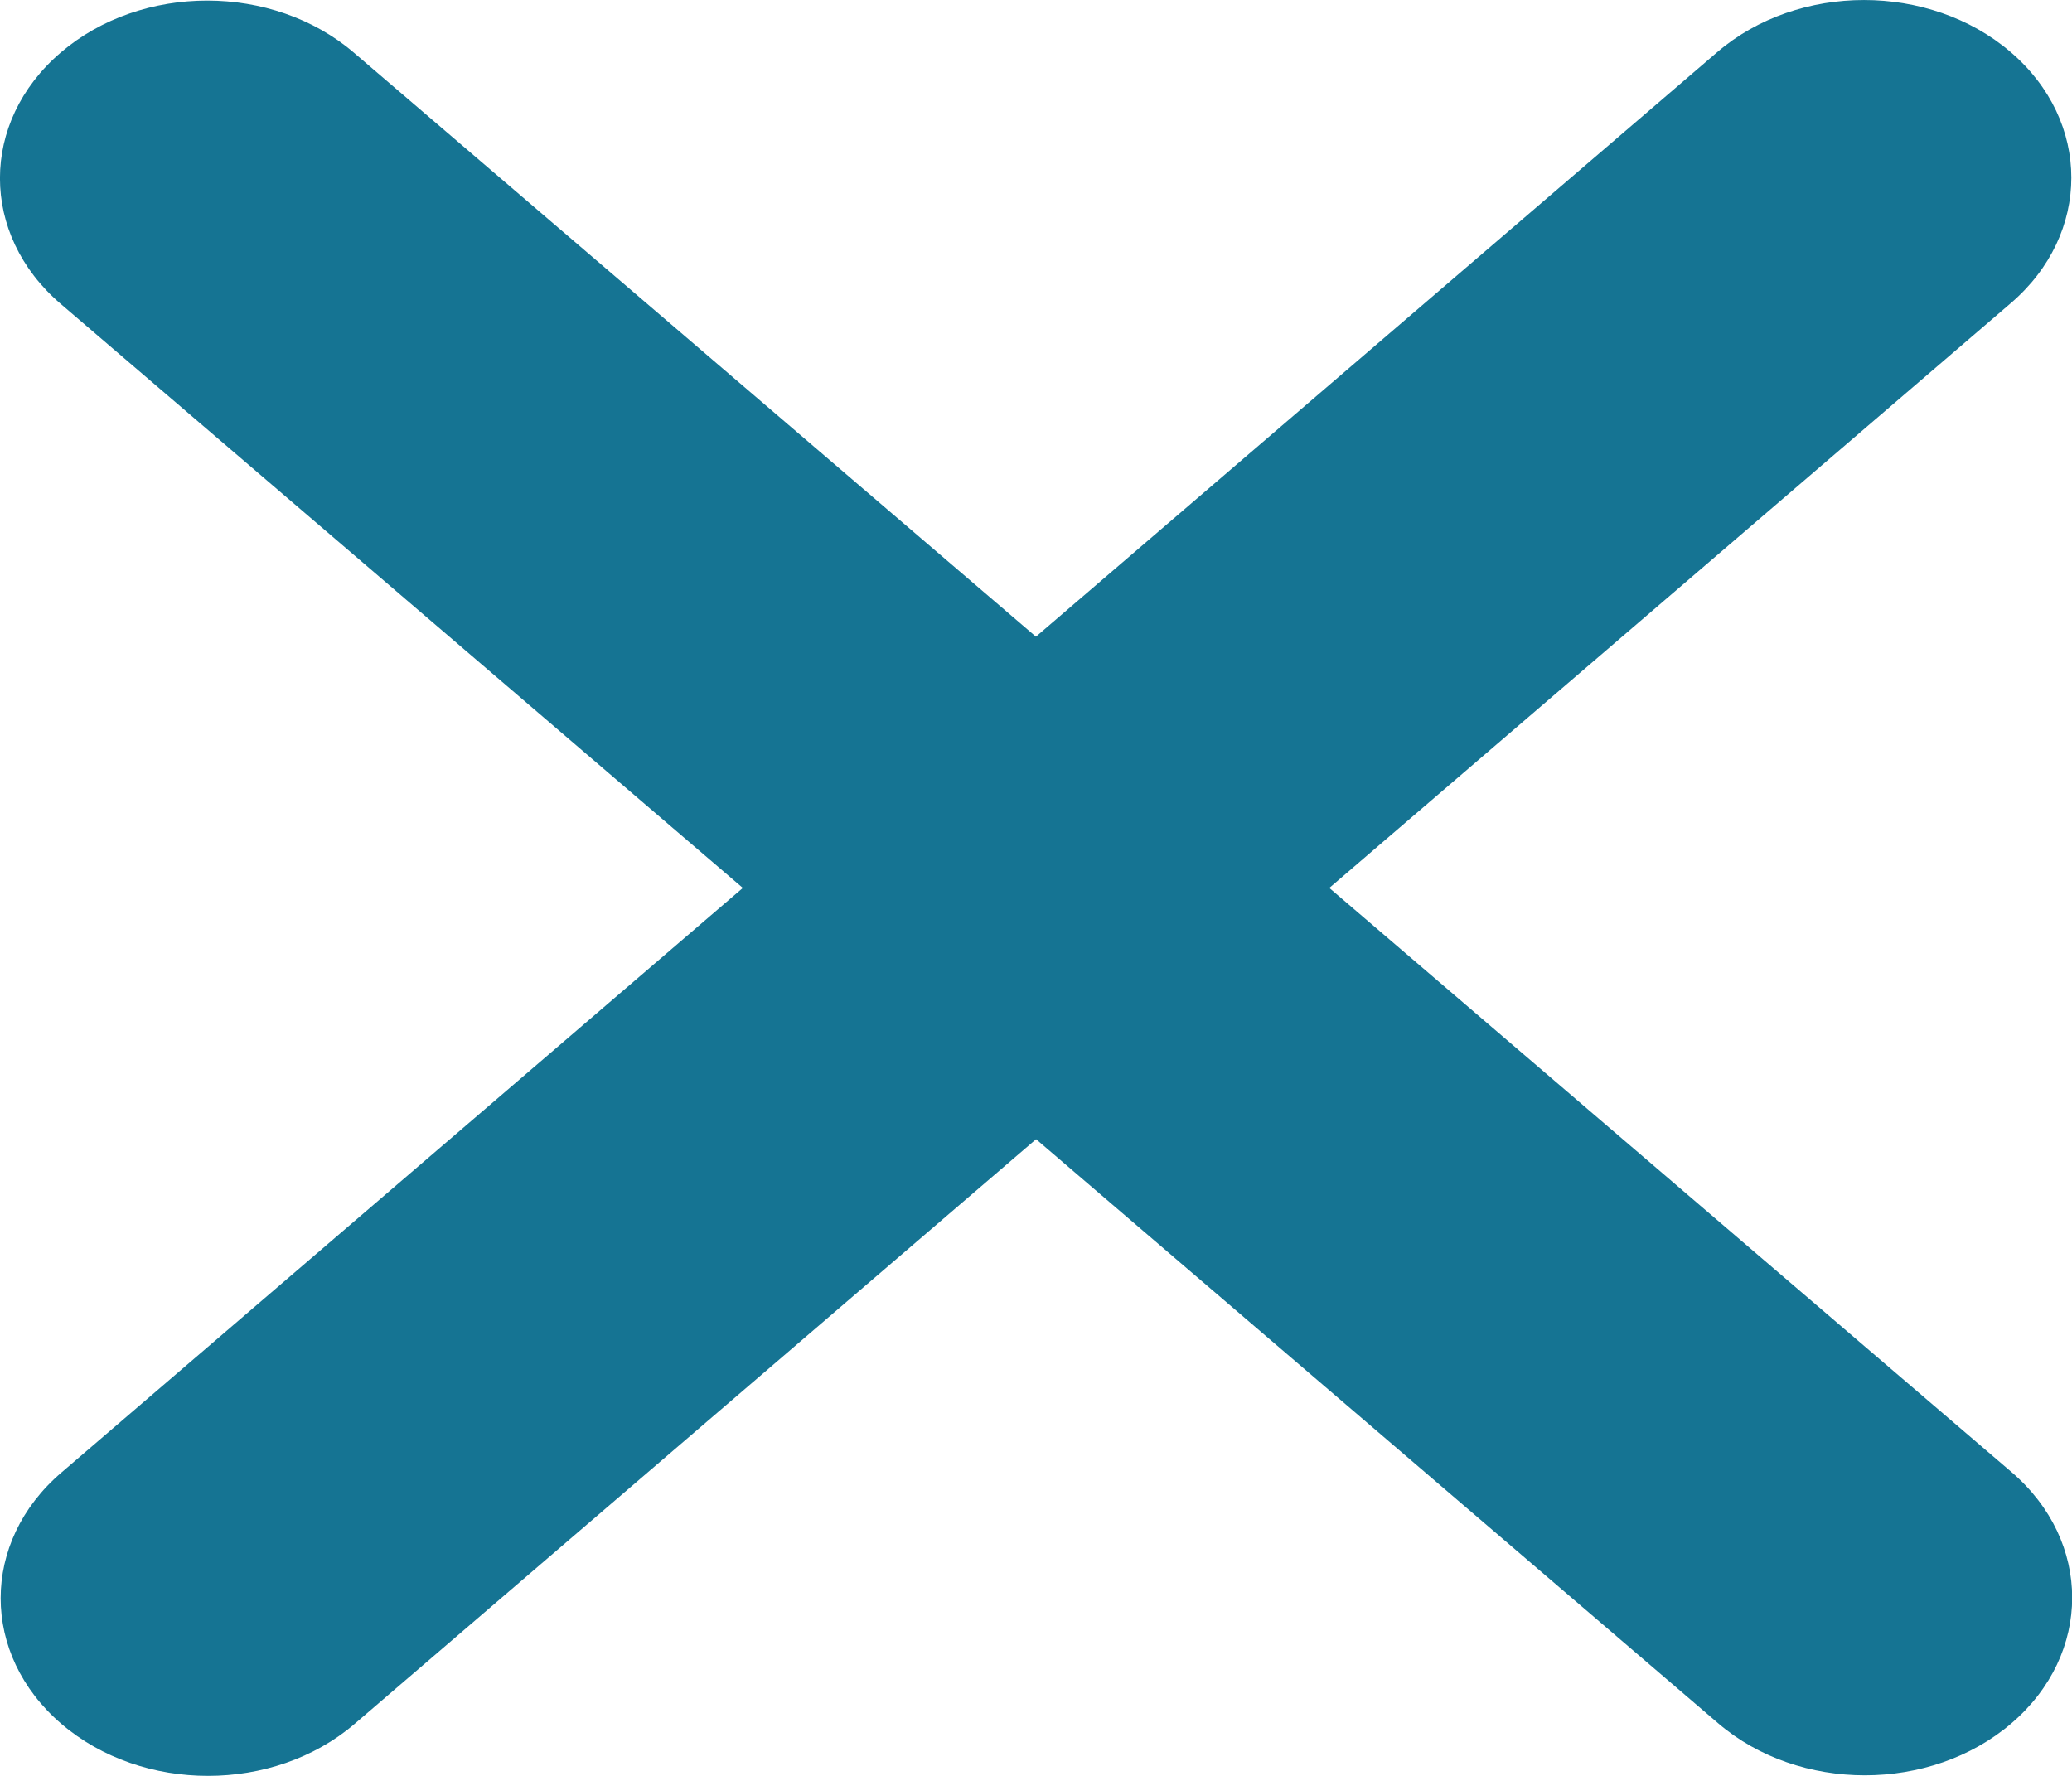
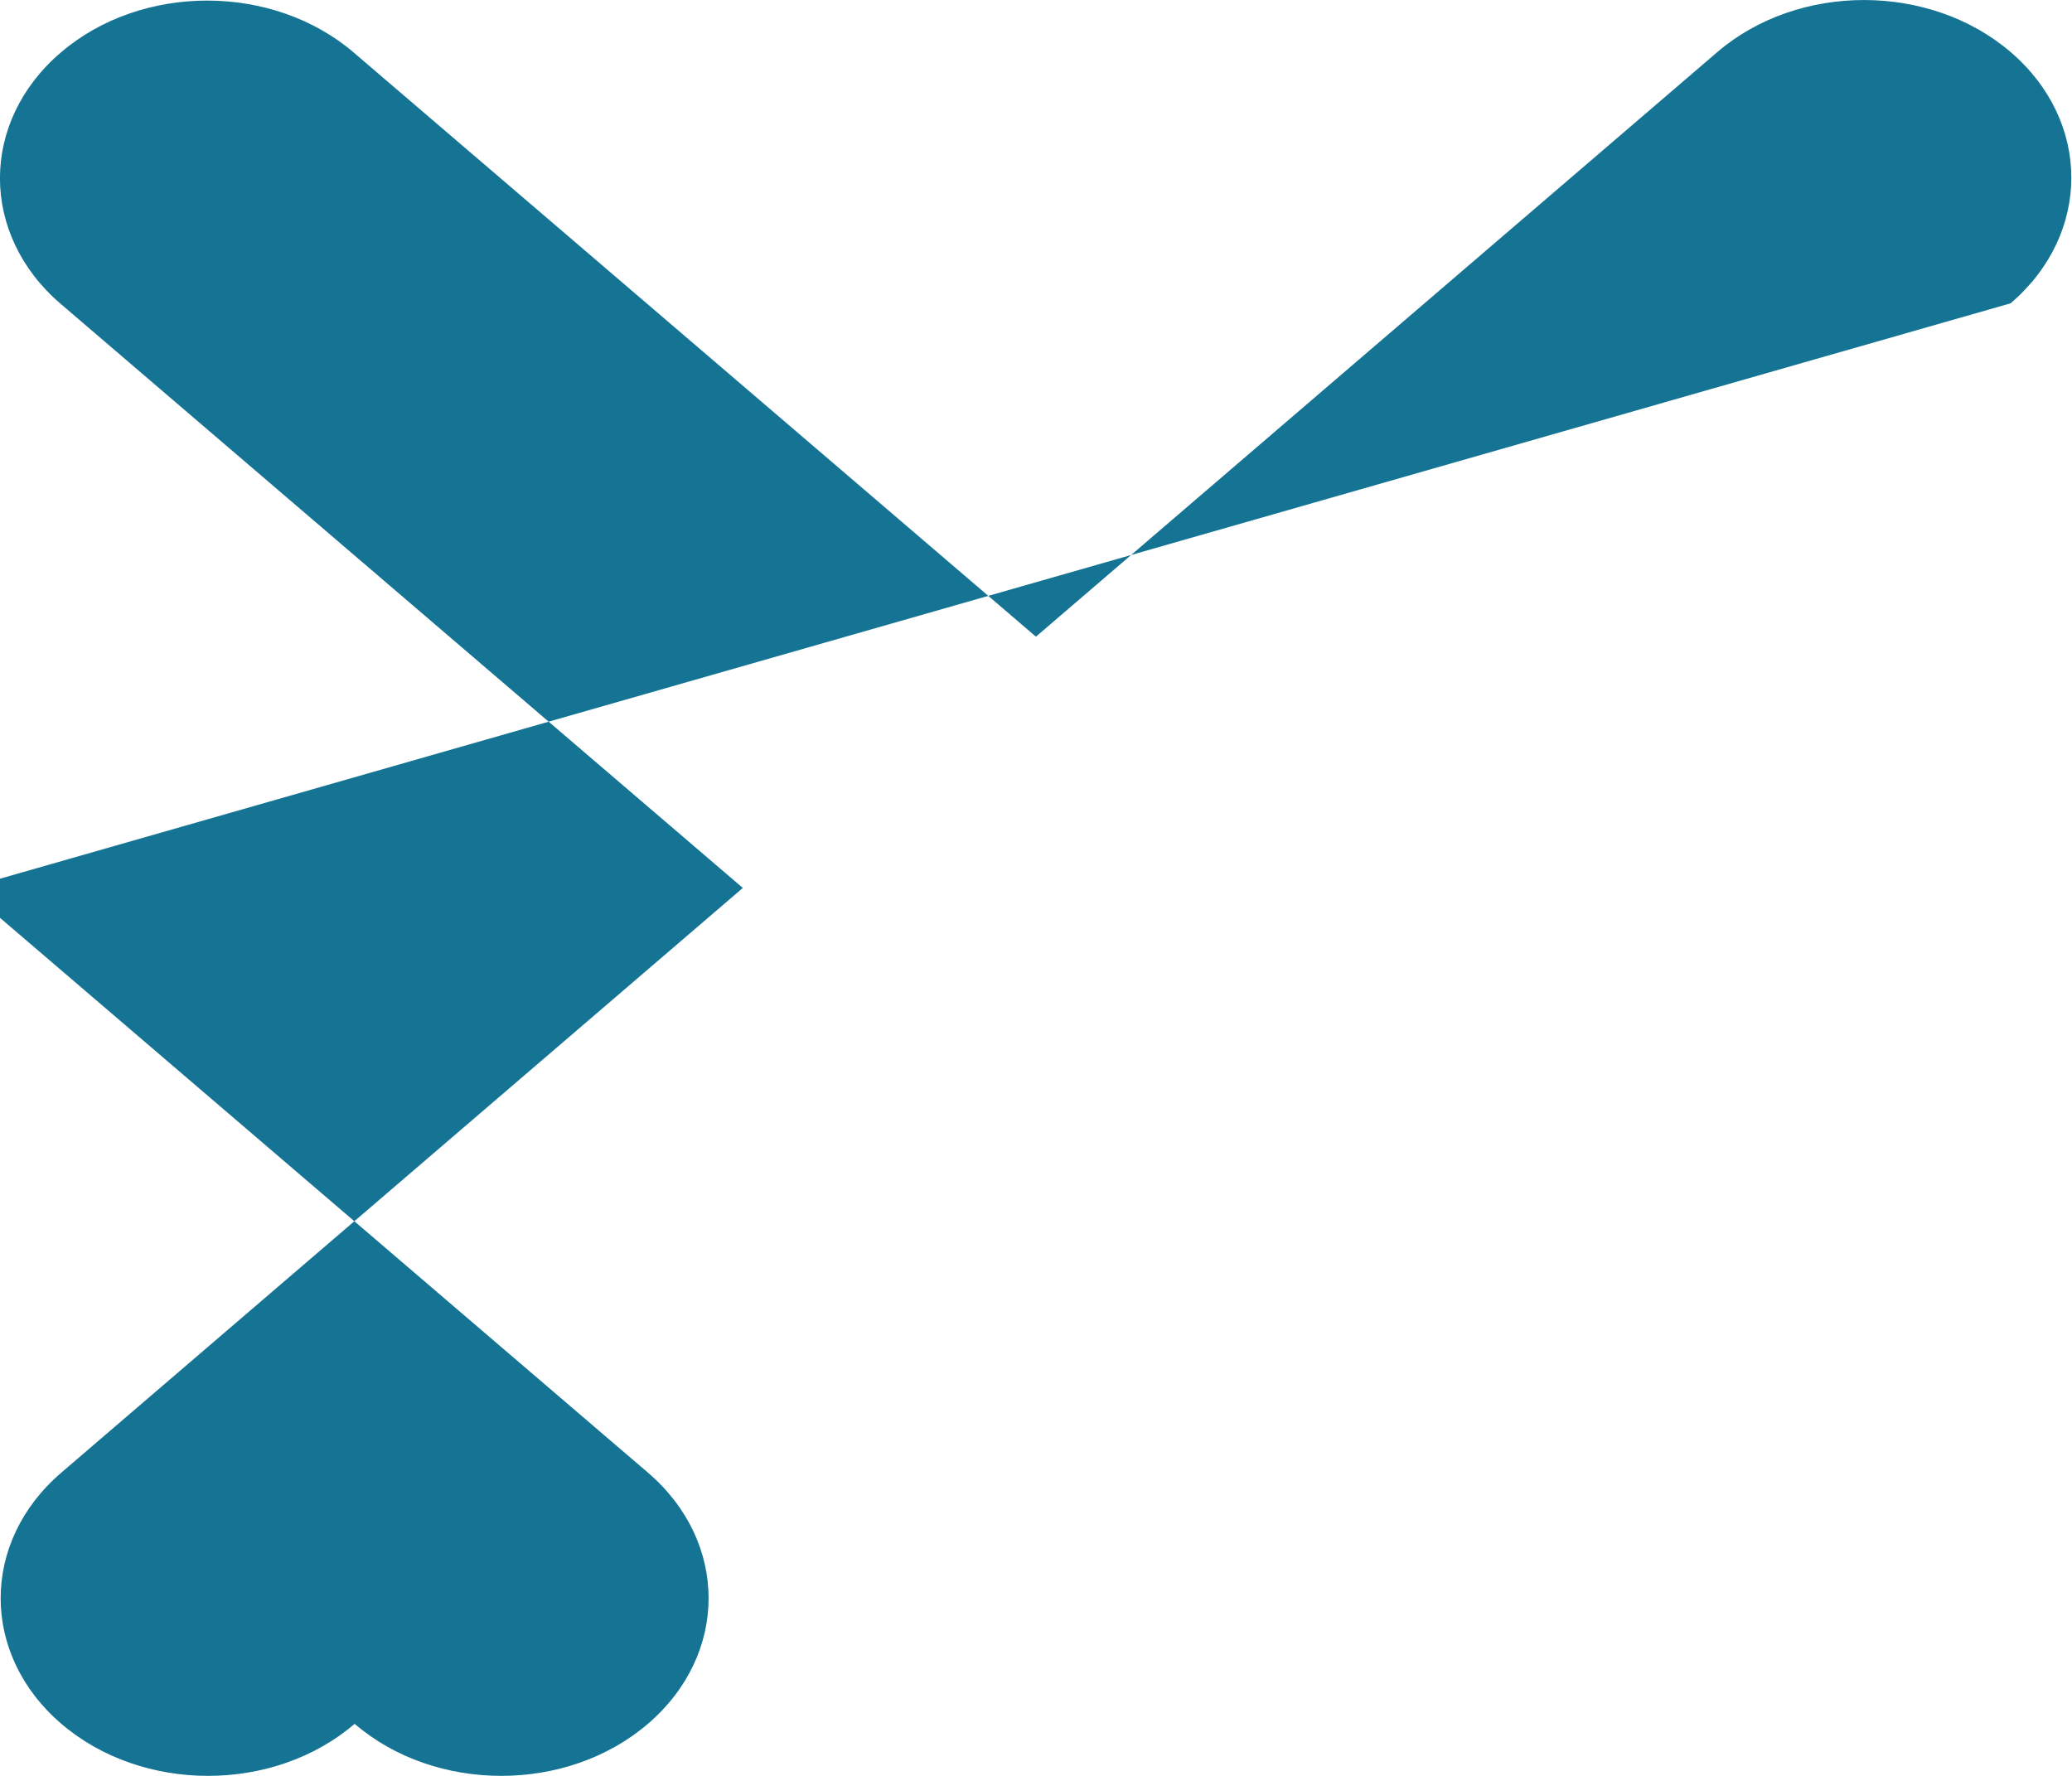
<svg xmlns="http://www.w3.org/2000/svg" xmlns:ns1="http://www.inkscape.org/namespaces/inkscape" xmlns:ns2="http://sodipodi.sourceforge.net/DTD/sodipodi-0.dtd" width="56" height="48" viewBox="0 0 14.817 12.7" version="1.1" id="svg1" ns1:version="1.3 (0e150ed6c4, 2023-07-21)" ns2:docname="design.svg" ns1:export-filename="..\..\..\Users\timsc\source\repos\Static Sites\xmfmc\img\xmfmc-logo-1.svg" ns1:export-xdpi="96" ns1:export-ydpi="96" xml:space="preserve">
  <ns2:namedview id="namedview1" pagecolor="#ffffff" bordercolor="#000000" borderopacity="0.25" ns1:showpageshadow="2" ns1:pageopacity="0.0" ns1:pagecheckerboard="0" ns1:deskcolor="#d1d1d1" ns1:document-units="px" ns1:zoom="3.9156336" ns1:cx="78.786739" ns1:cy="-19.537068" ns1:window-width="1920" ns1:window-height="991" ns1:window-x="-9" ns1:window-y="-9" ns1:window-maximized="1" ns1:current-layer="layer1" />
  <defs id="defs1" />
  <g ns1:label="Layer 1" ns1:groupmode="layer" id="layer1" transform="translate(49.009,-58.741)">
-     <path d="m -34.631,60.91 c 0.579,-0.496 0.579,-1.301 0,-1.797 -0.579,-0.496 -1.518,-0.496 -2.097,0 l -4.873,4.181 -4.878,-4.177 c -0.579,-0.496 -1.518,-0.496 -2.096,0 -0.579,0.496 -0.579,1.301 0,1.797 l 4.878,4.177 -4.873,4.181 c -0.579,0.496 -0.579,1.301 0,1.797 0.579,0.496 1.518,0.496 2.097,0 l 4.873,-4.181 4.878,4.177 c 0.579,0.496 1.518,0.496 2.097,0 0.579,-0.496 0.579,-1.301 0,-1.797 l -4.878,-4.177 z" id="path1" style="fill:#157493;fill-opacity:1;stroke-width:0.043" />
+     <path d="m -34.631,60.91 c 0.579,-0.496 0.579,-1.301 0,-1.797 -0.579,-0.496 -1.518,-0.496 -2.097,0 l -4.873,4.181 -4.878,-4.177 c -0.579,-0.496 -1.518,-0.496 -2.096,0 -0.579,0.496 -0.579,1.301 0,1.797 l 4.878,4.177 -4.873,4.181 c -0.579,0.496 -0.579,1.301 0,1.797 0.579,0.496 1.518,0.496 2.097,0 c 0.579,0.496 1.518,0.496 2.097,0 0.579,-0.496 0.579,-1.301 0,-1.797 l -4.878,-4.177 z" id="path1" style="fill:#157493;fill-opacity:1;stroke-width:0.043" />
  </g>
</svg>